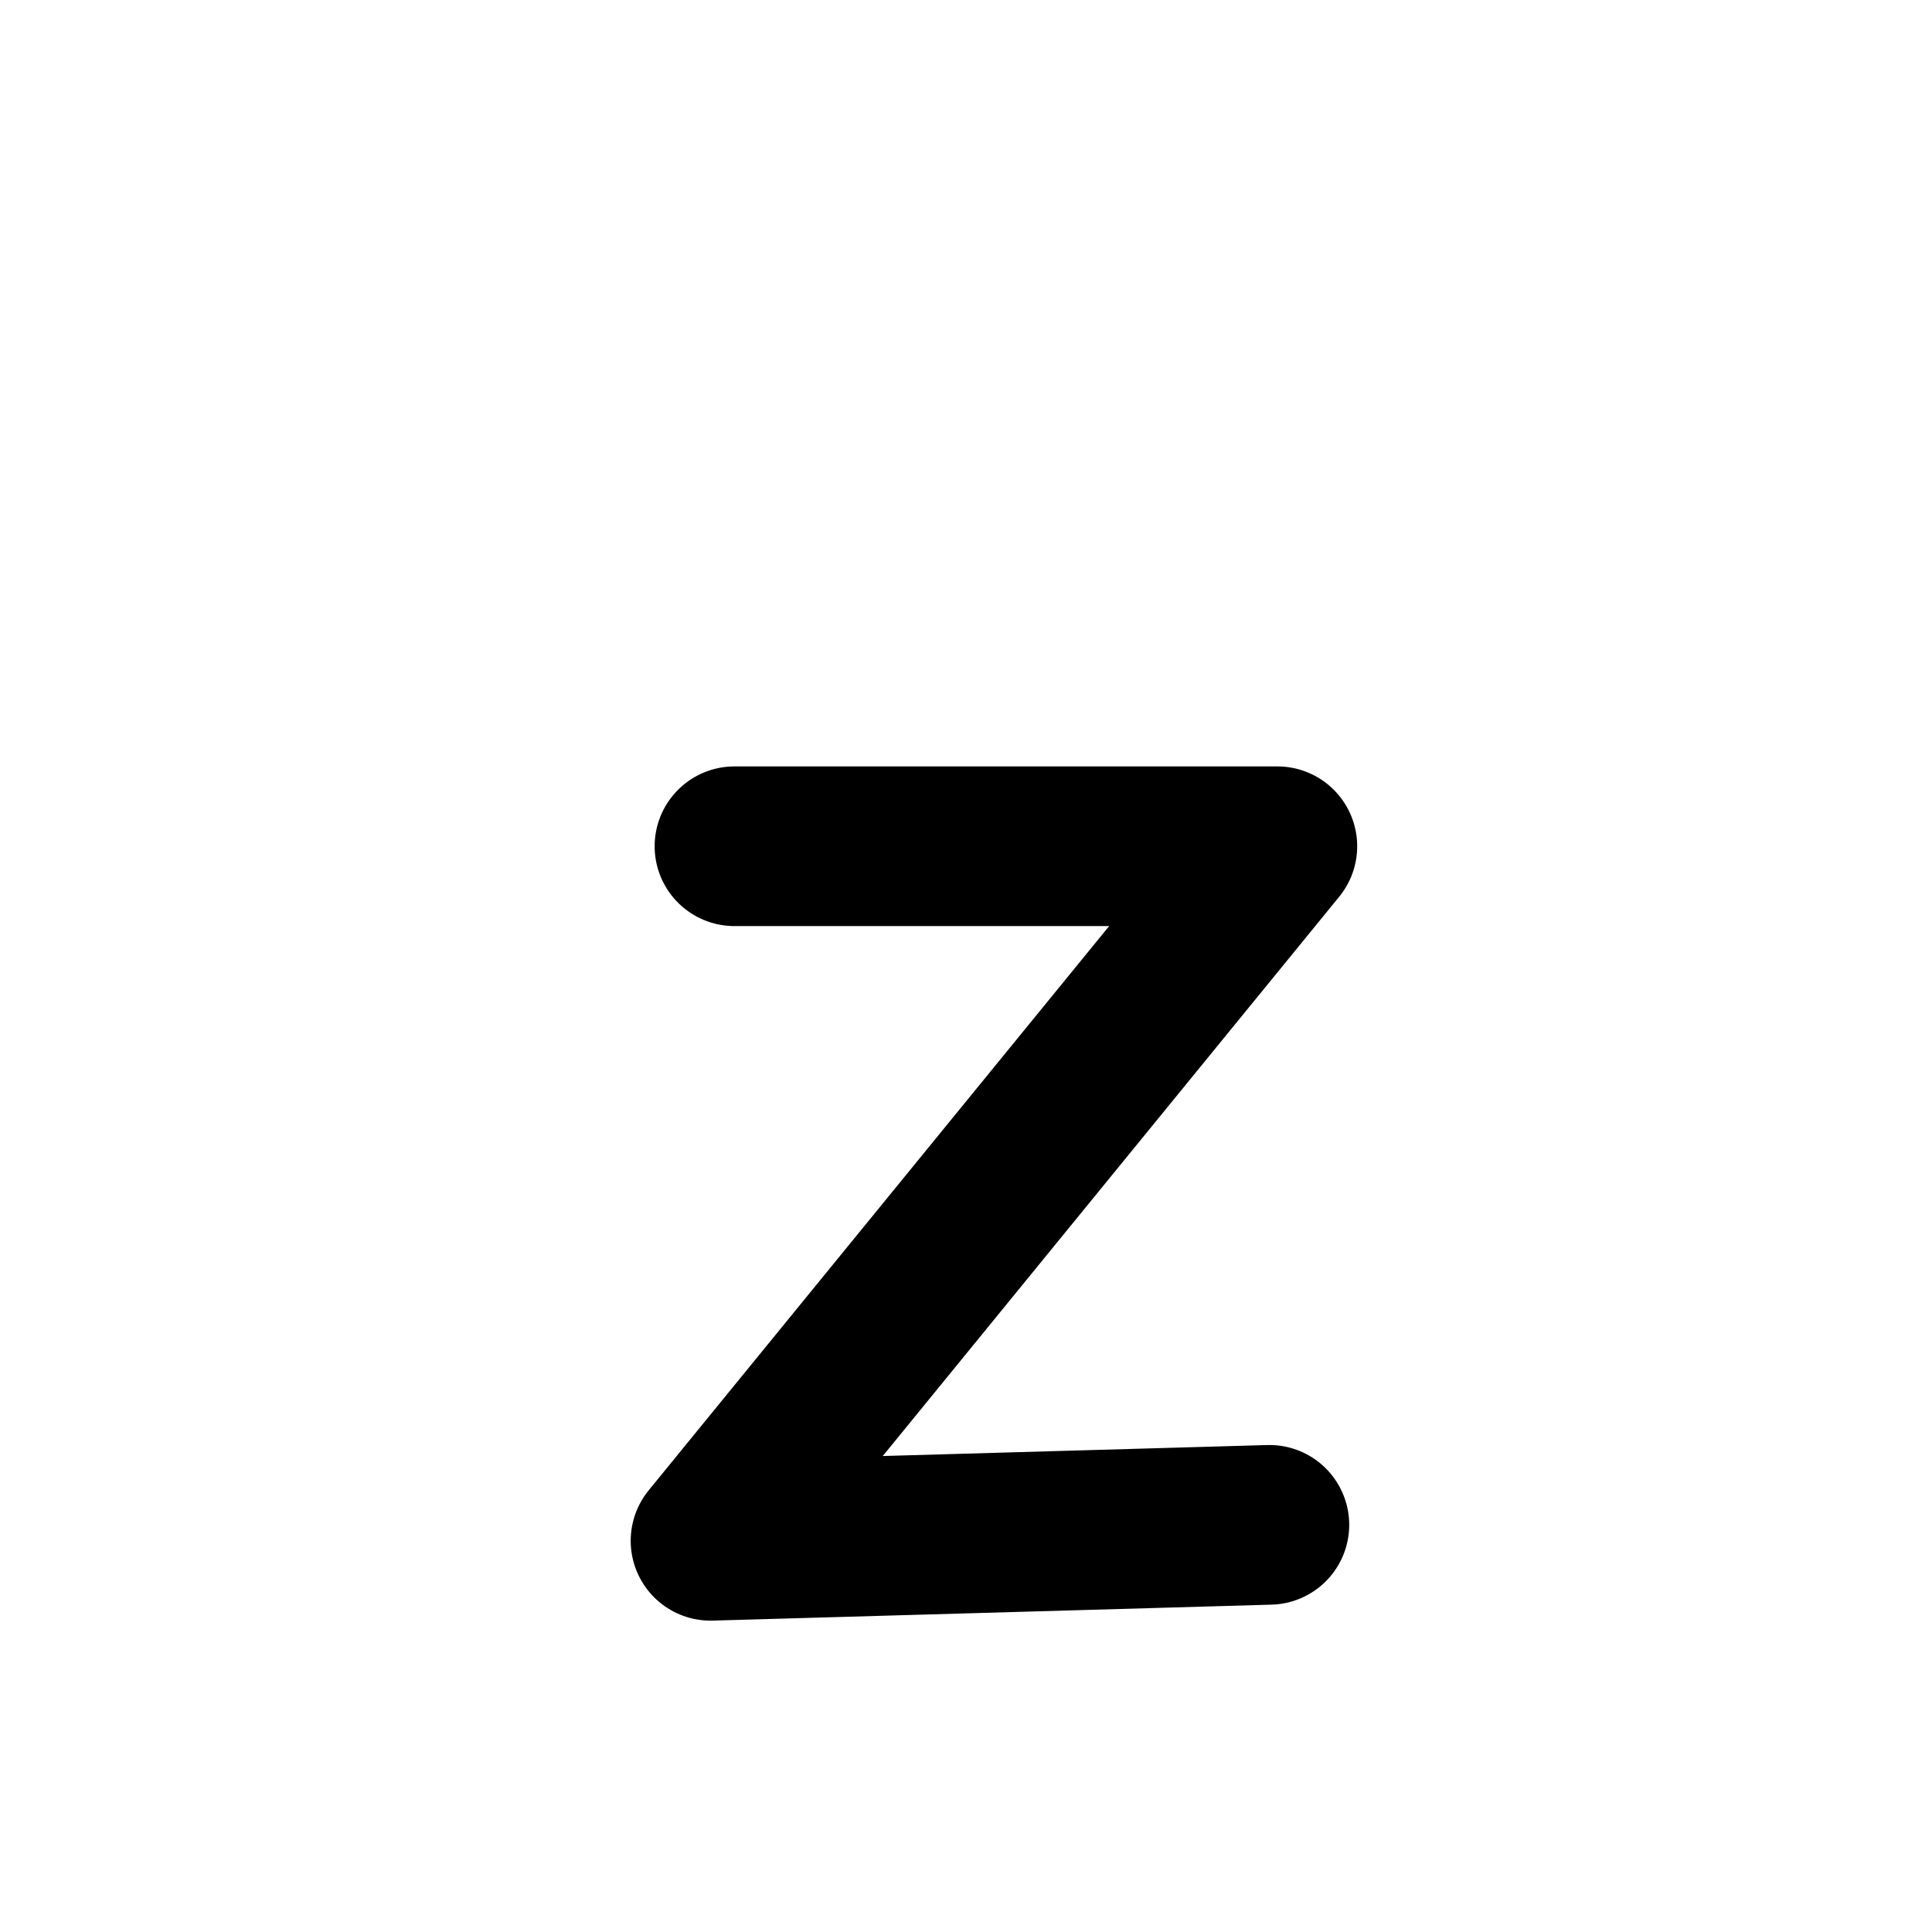
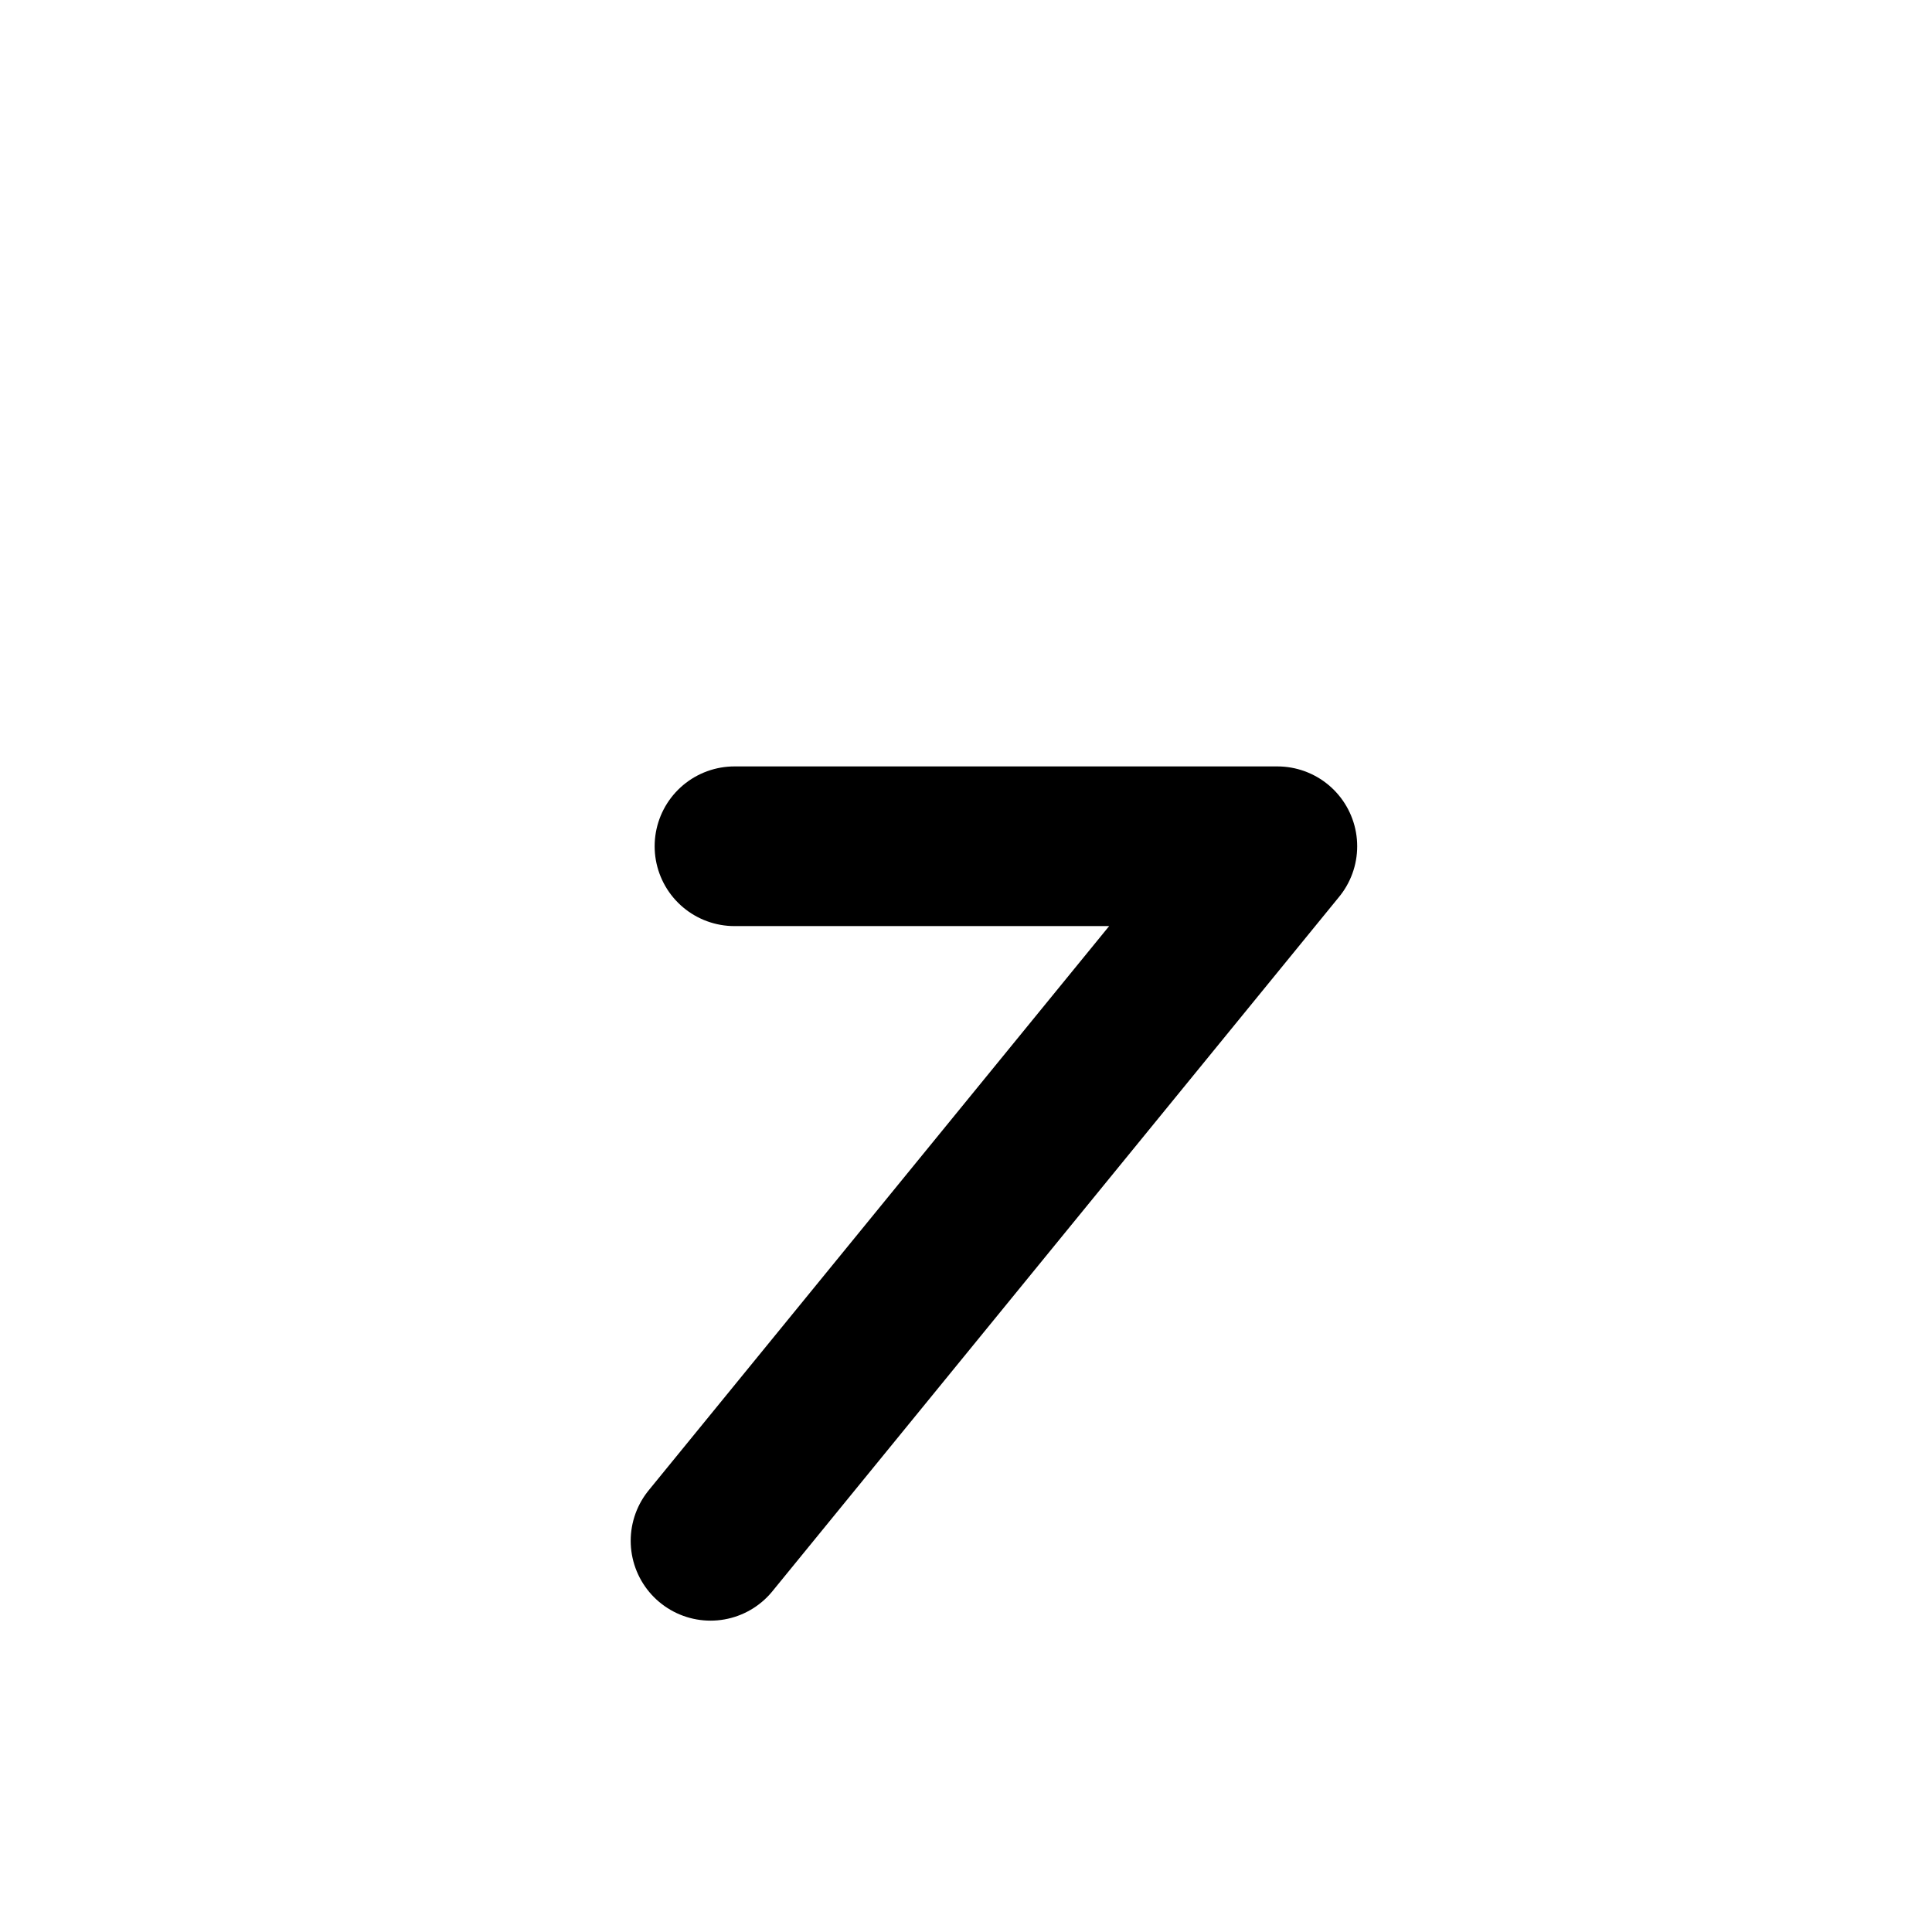
<svg xmlns="http://www.w3.org/2000/svg" width="121" height="121" viewBox="0 0 121 121" fill="none">
-   <path d="M46 53H80L44.5 96.5L79.5 95.5" stroke="black" stroke-width="10" stroke-linecap="round" stroke-linejoin="round" />
+   <path d="M46 53H80L44.5 96.5" stroke="black" stroke-width="10" stroke-linecap="round" stroke-linejoin="round" />
</svg>